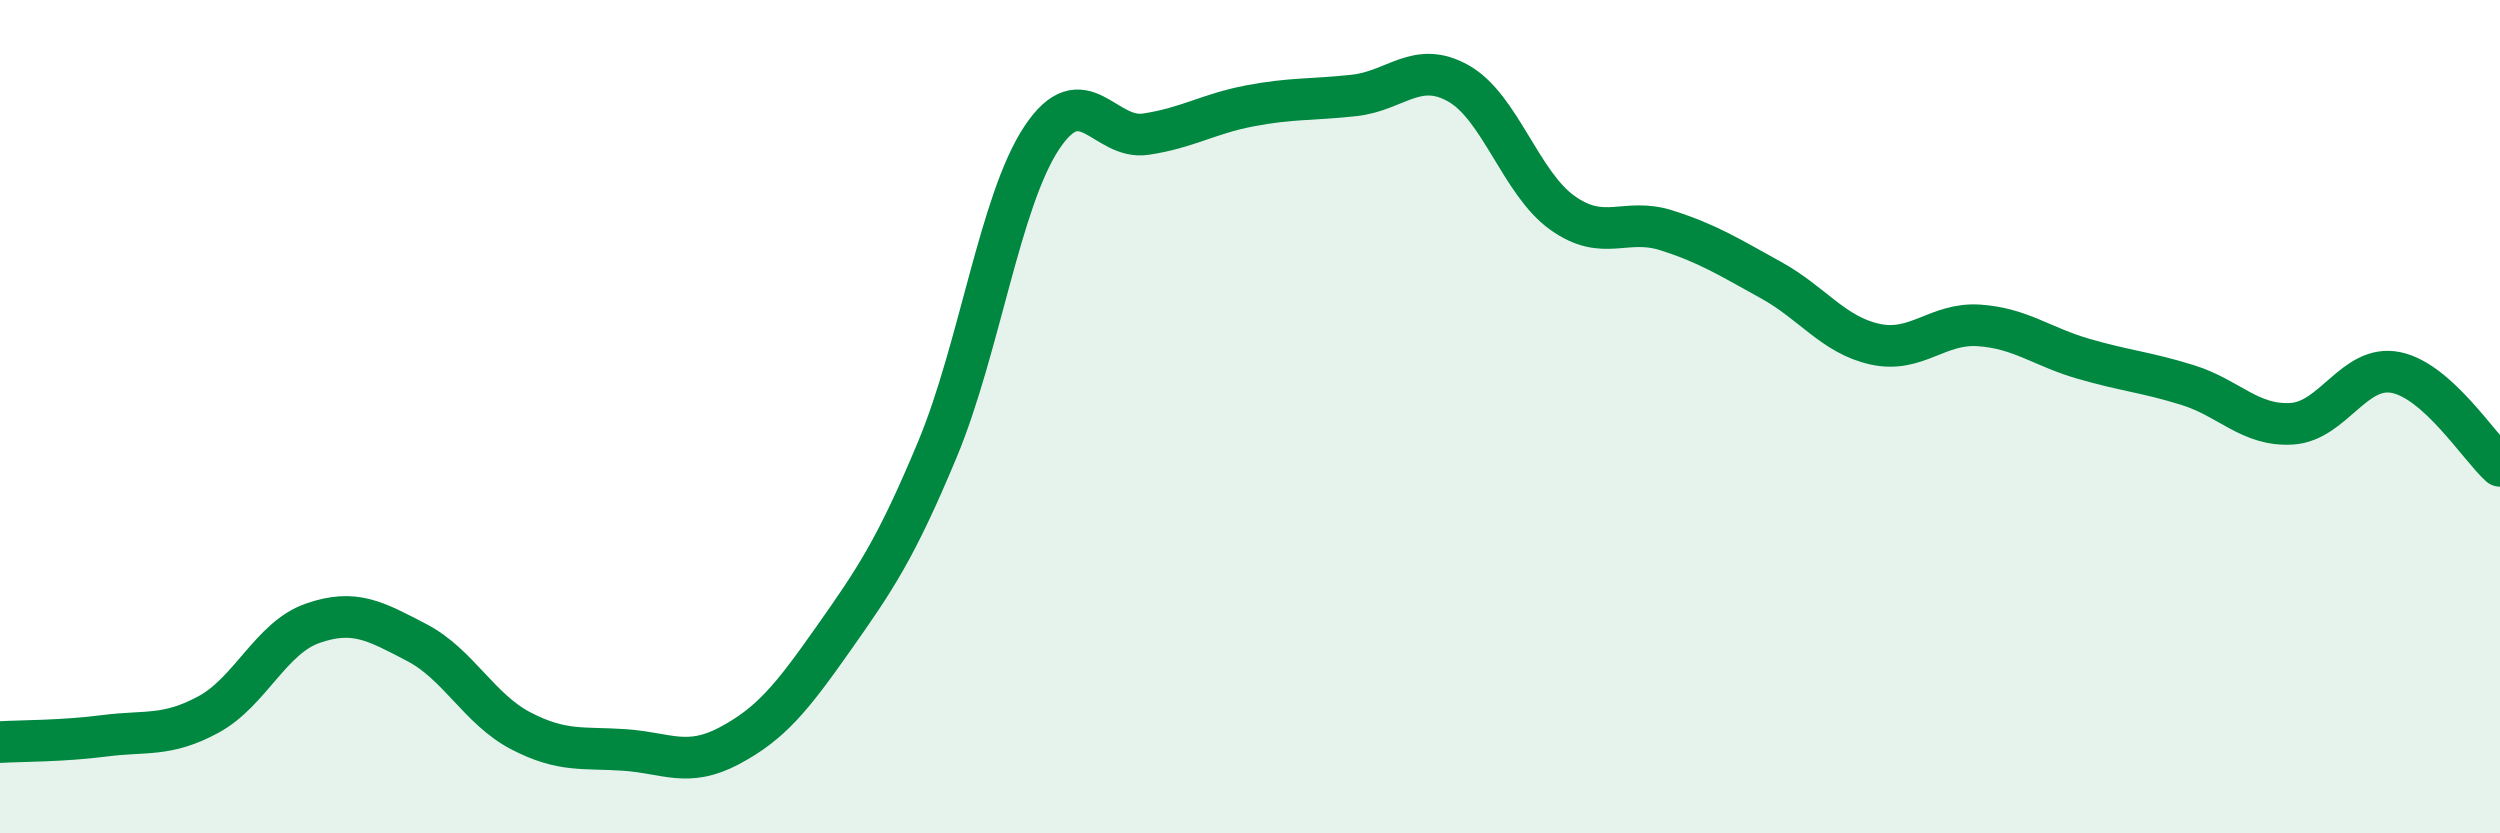
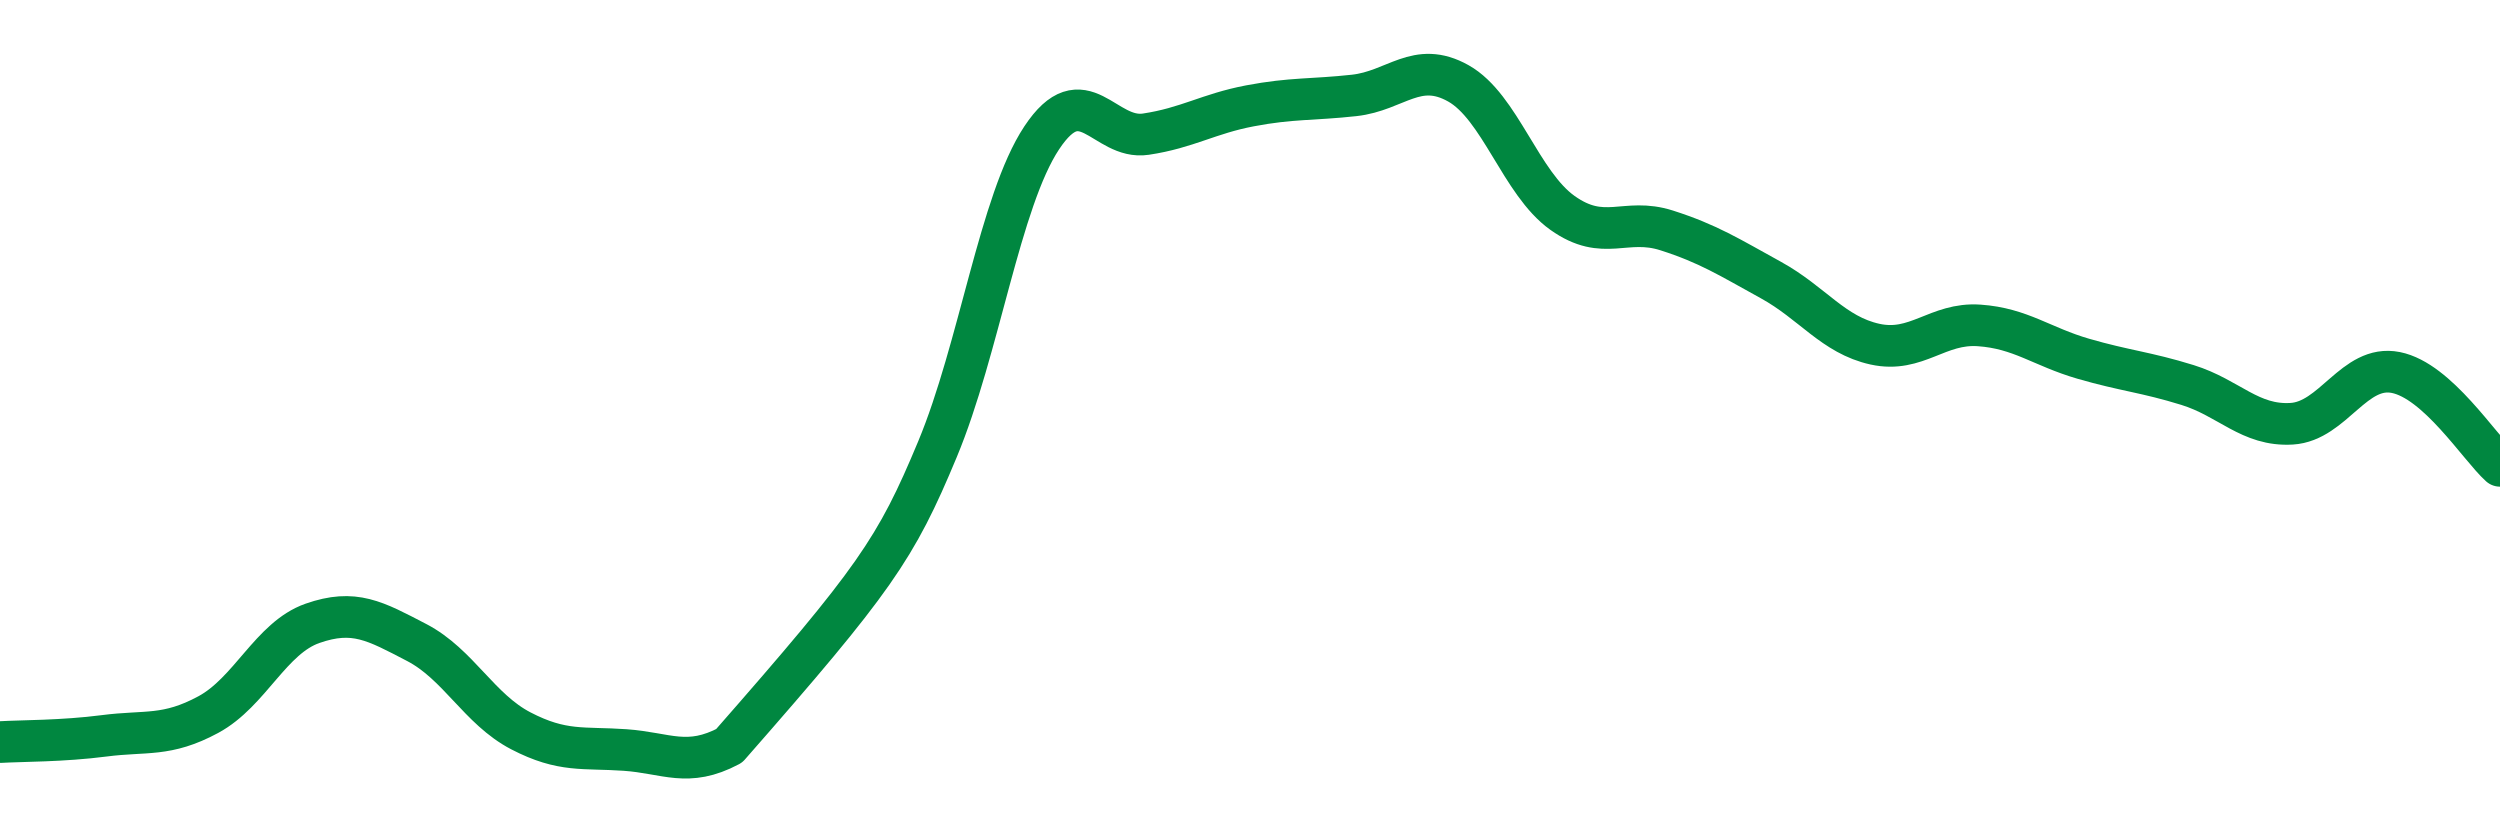
<svg xmlns="http://www.w3.org/2000/svg" width="60" height="20" viewBox="0 0 60 20">
-   <path d="M 0,17.81 C 0.5,17.78 1.5,17.79 2.5,17.66 C 3.5,17.53 4,17.69 5,17.15 C 6,16.61 6.5,15.31 7.5,14.96 C 8.5,14.61 9,14.9 10,15.42 C 11,15.94 11.5,17.02 12.5,17.54 C 13.5,18.06 14,17.93 15,18 C 16,18.07 16.5,18.43 17.5,17.9 C 18.5,17.37 19,16.75 20,15.33 C 21,13.91 21.5,13.18 22.5,10.78 C 23.5,8.38 24,4.82 25,3.31 C 26,1.8 26.5,3.37 27.5,3.22 C 28.5,3.07 29,2.73 30,2.54 C 31,2.35 31.5,2.4 32.5,2.29 C 33.5,2.18 34,1.44 35,2 C 36,2.56 36.5,4.4 37.5,5.11 C 38.5,5.82 39,5.21 40,5.53 C 41,5.85 41.5,6.17 42.5,6.72 C 43.5,7.27 44,8.04 45,8.26 C 46,8.48 46.5,7.74 47.5,7.81 C 48.5,7.88 49,8.32 50,8.61 C 51,8.9 51.5,8.93 52.5,9.24 C 53.5,9.55 54,10.23 55,10.17 C 56,10.11 56.5,8.74 57.5,8.94 C 58.5,9.14 59.5,10.73 60,11.18L60 20L0 20Z" fill="#008740" opacity="0.1" stroke-linecap="round" stroke-linejoin="round" />
-   <path d="M 0,17.81 C 0.5,17.78 1.5,17.79 2.5,17.66 C 3.5,17.53 4,17.69 5,17.15 C 6,16.61 6.5,15.31 7.5,14.96 C 8.5,14.61 9,14.9 10,15.42 C 11,15.94 11.5,17.02 12.5,17.54 C 13.5,18.06 14,17.93 15,18 C 16,18.07 16.5,18.43 17.5,17.9 C 18.5,17.37 19,16.75 20,15.33 C 21,13.91 21.5,13.18 22.5,10.78 C 23.5,8.38 24,4.82 25,3.31 C 26,1.8 26.5,3.37 27.5,3.22 C 28.5,3.07 29,2.73 30,2.54 C 31,2.35 31.5,2.4 32.5,2.29 C 33.5,2.18 34,1.44 35,2 C 36,2.56 36.5,4.4 37.5,5.11 C 38.5,5.82 39,5.21 40,5.53 C 41,5.85 41.5,6.17 42.5,6.72 C 43.5,7.27 44,8.04 45,8.26 C 46,8.48 46.5,7.74 47.5,7.81 C 48.5,7.88 49,8.32 50,8.61 C 51,8.9 51.5,8.93 52.5,9.24 C 53.5,9.55 54,10.23 55,10.17 C 56,10.11 56.5,8.74 57.5,8.94 C 58.5,9.14 59.5,10.73 60,11.18" stroke="#008740" stroke-width="1" fill="none" stroke-linecap="round" stroke-linejoin="round" />
+   <path d="M 0,17.81 C 0.5,17.78 1.5,17.79 2.5,17.66 C 3.5,17.53 4,17.69 5,17.15 C 6,16.61 6.5,15.31 7.5,14.96 C 8.5,14.61 9,14.9 10,15.42 C 11,15.94 11.5,17.02 12.5,17.54 C 13.5,18.06 14,17.93 15,18 C 16,18.07 16.5,18.43 17.5,17.9 C 21,13.91 21.5,13.18 22.5,10.78 C 23.5,8.38 24,4.82 25,3.31 C 26,1.8 26.5,3.37 27.5,3.22 C 28.5,3.07 29,2.73 30,2.54 C 31,2.35 31.5,2.4 32.5,2.29 C 33.5,2.18 34,1.44 35,2 C 36,2.56 36.5,4.4 37.5,5.11 C 38.5,5.82 39,5.21 40,5.53 C 41,5.85 41.5,6.17 42.5,6.72 C 43.5,7.27 44,8.04 45,8.26 C 46,8.48 46.5,7.74 47.5,7.81 C 48.5,7.88 49,8.32 50,8.61 C 51,8.9 51.5,8.93 52.5,9.24 C 53.5,9.55 54,10.23 55,10.17 C 56,10.11 56.5,8.74 57.5,8.94 C 58.5,9.14 59.5,10.73 60,11.18" stroke="#008740" stroke-width="1" fill="none" stroke-linecap="round" stroke-linejoin="round" />
</svg>